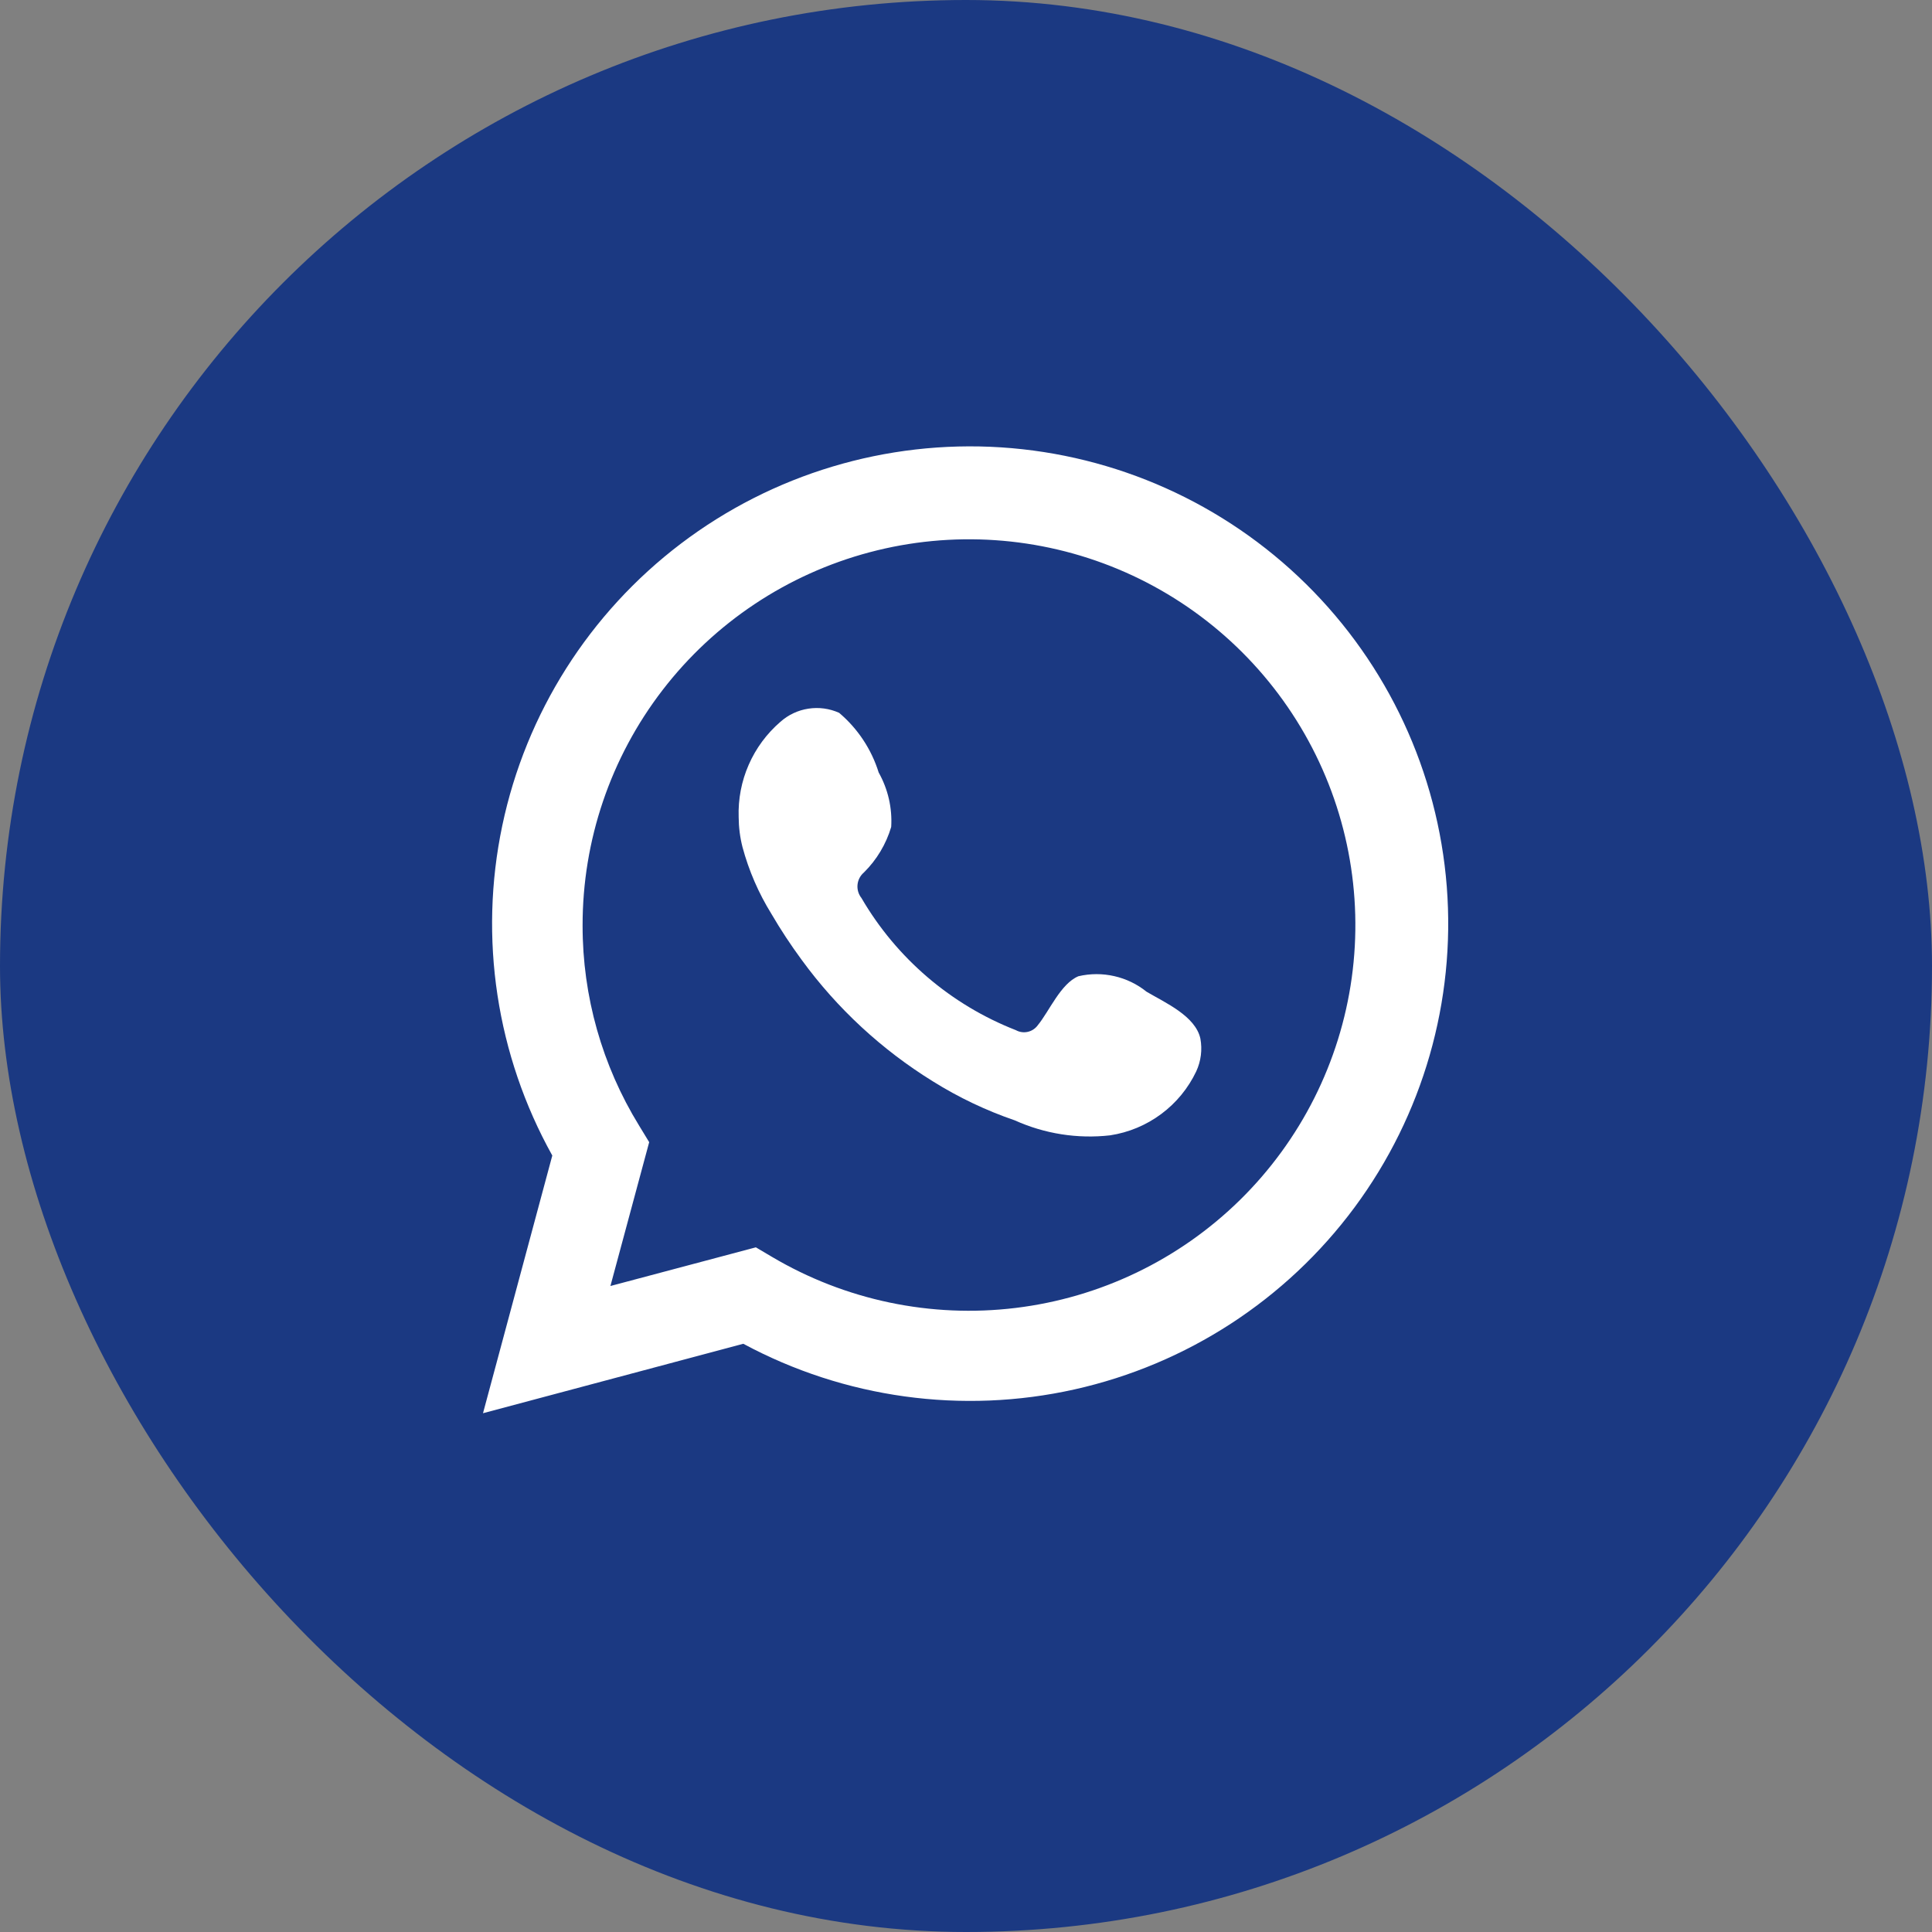
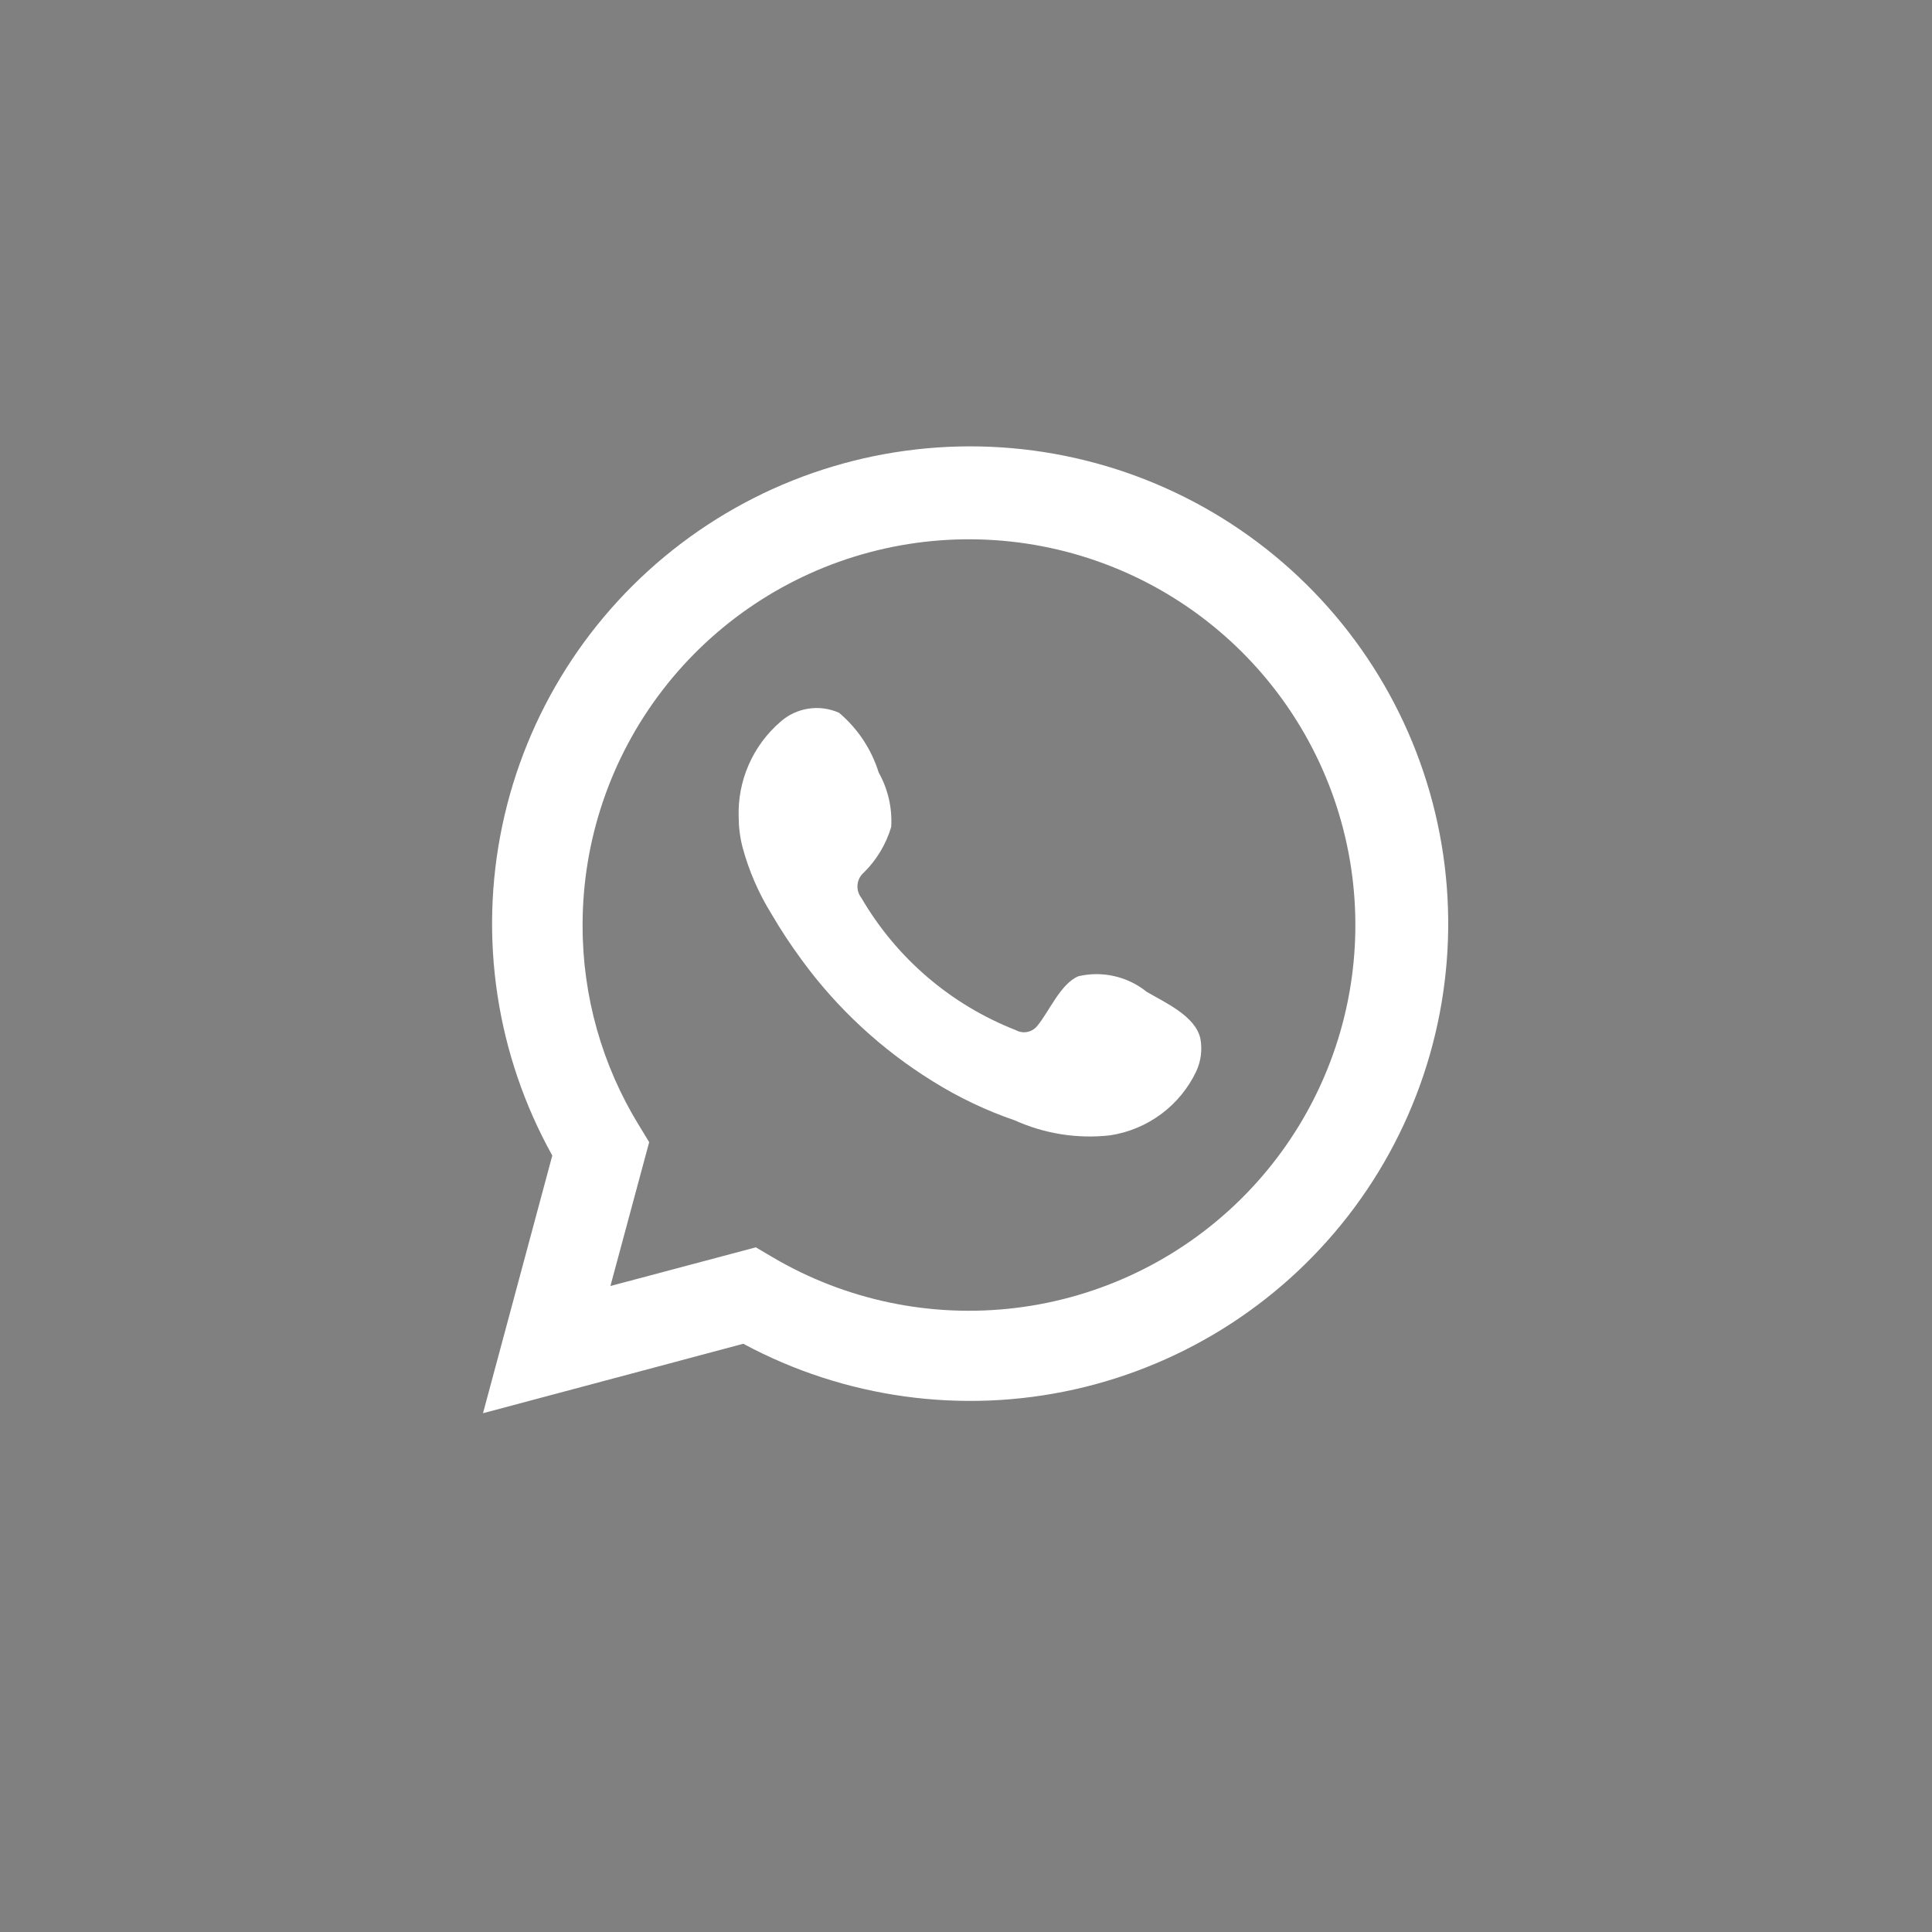
<svg xmlns="http://www.w3.org/2000/svg" width="60" height="60" viewBox="0 0 60 60" fill="none">
  <rect x="0" y="0" width="60" height="60" fill="#808080" stroke="none" />
-   <rect width="60" height="60" rx="30" fill="#1B3982" />
  <path d="M15 43.889L17.152 35.886C15.416 32.768 14.865 29.13 15.599 25.639C16.333 22.148 18.304 19.039 21.149 16.881C23.994 14.724 27.523 13.663 31.088 13.893C34.654 14.124 38.016 15.63 40.559 18.136C43.102 20.642 44.654 23.979 44.931 27.535C45.208 31.091 44.191 34.628 42.067 37.496C39.943 40.364 36.854 42.372 33.367 43.15C29.88 43.928 26.229 43.424 23.084 41.732L15 43.889ZM23.474 38.737L23.974 39.033C26.252 40.381 28.913 40.939 31.542 40.619C34.17 40.3 36.619 39.122 38.507 37.268C40.395 35.414 41.616 32.988 41.979 30.37C42.342 27.751 41.827 25.086 40.514 22.79C39.201 20.494 37.165 18.695 34.722 17.675C32.279 16.656 29.566 16.471 27.007 17.151C24.448 17.831 22.186 19.337 20.574 21.434C18.961 23.531 18.089 26.102 18.093 28.745C18.091 30.938 18.698 33.087 19.847 34.955L20.161 35.471L18.957 39.938L23.474 38.737Z" fill="white" />
  <path fill-rule="evenodd" clip-rule="evenodd" d="M35.609 30.8C35.316 30.564 34.973 30.398 34.606 30.315C34.239 30.231 33.857 30.232 33.491 30.318C32.94 30.547 32.584 31.409 32.228 31.841C32.153 31.944 32.043 32.017 31.918 32.045C31.793 32.073 31.662 32.055 31.55 31.993C29.533 31.205 27.843 29.759 26.754 27.89C26.661 27.773 26.617 27.625 26.631 27.477C26.645 27.329 26.716 27.192 26.83 27.095C27.227 26.703 27.518 26.216 27.677 25.682C27.713 25.092 27.577 24.505 27.288 23.99C27.063 23.268 26.637 22.625 26.059 22.137C25.76 22.003 25.43 21.958 25.106 22.008C24.783 22.057 24.481 22.199 24.237 22.416C23.813 22.782 23.476 23.237 23.252 23.75C23.027 24.262 22.921 24.819 22.94 25.377C22.942 25.691 22.981 26.004 23.059 26.308C23.256 27.039 23.558 27.737 23.957 28.381C24.245 28.874 24.559 29.351 24.898 29.811C25.999 31.32 27.383 32.601 28.974 33.584C29.772 34.083 30.625 34.489 31.516 34.794C32.442 35.212 33.464 35.373 34.474 35.259C35.049 35.172 35.594 34.945 36.061 34.598C36.528 34.252 36.902 33.796 37.151 33.271C37.298 32.953 37.342 32.599 37.279 32.255C37.126 31.553 36.185 31.139 35.609 30.8Z" fill="white" />
</svg>